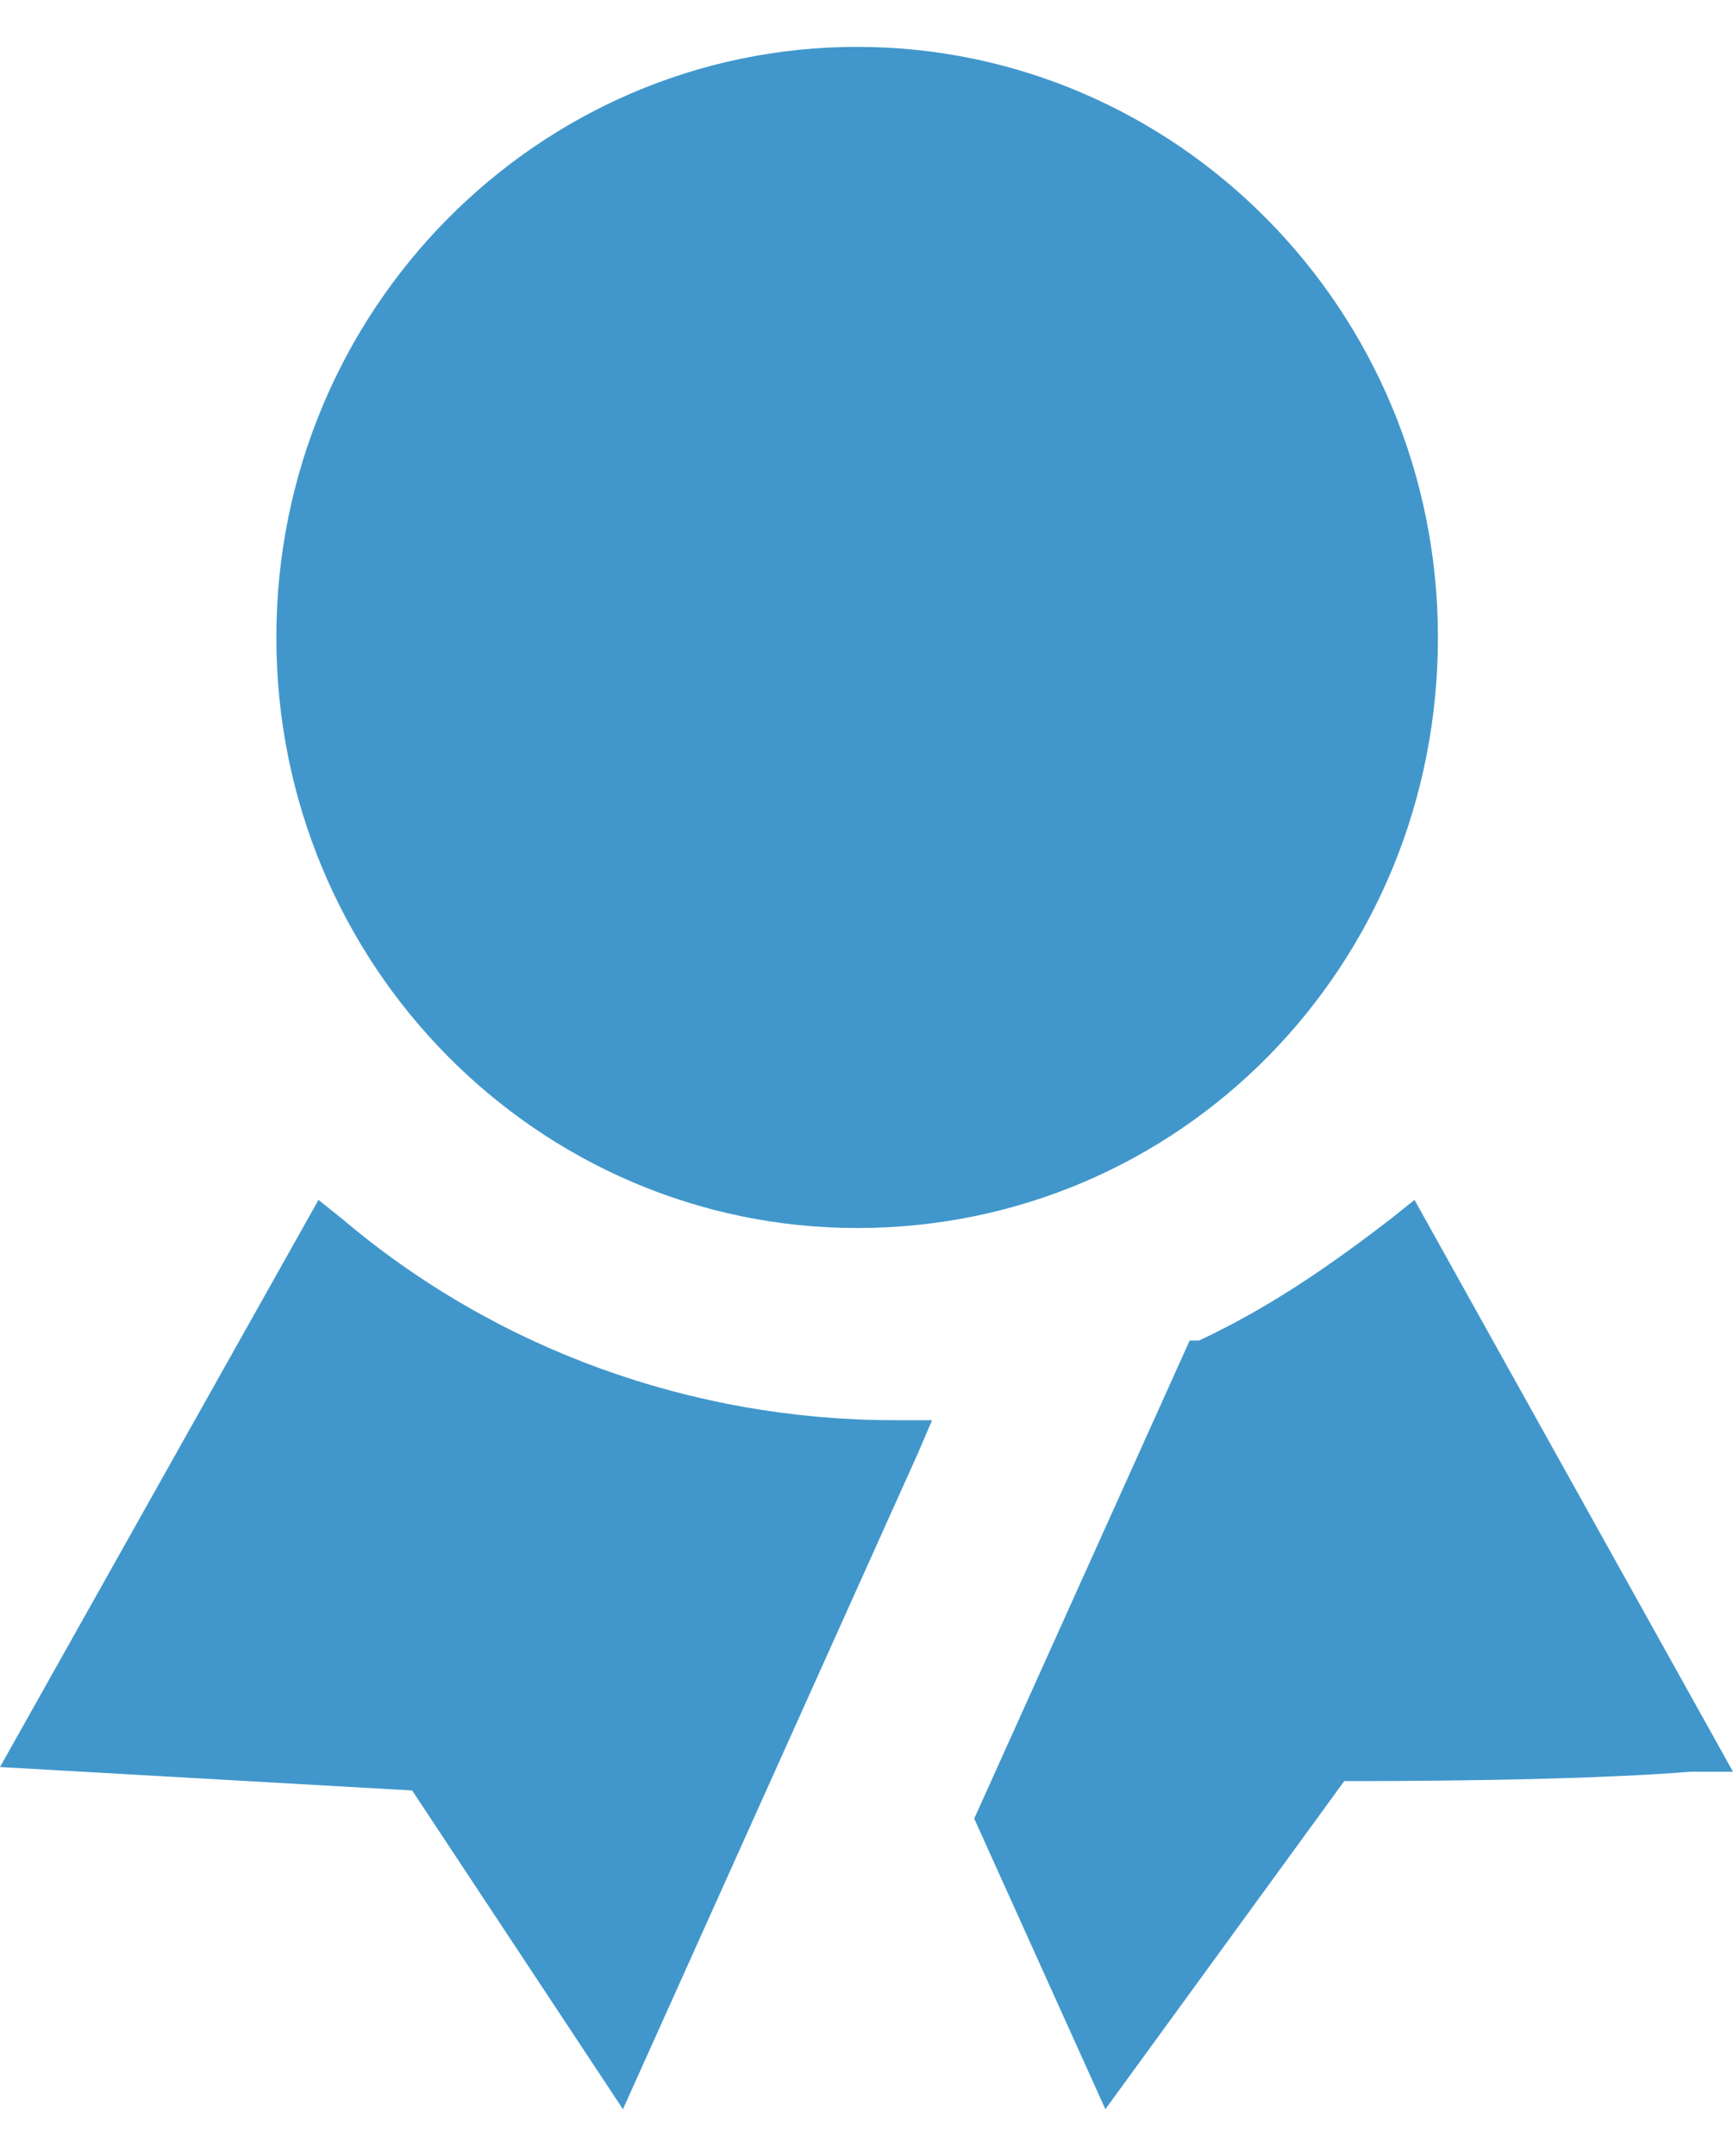
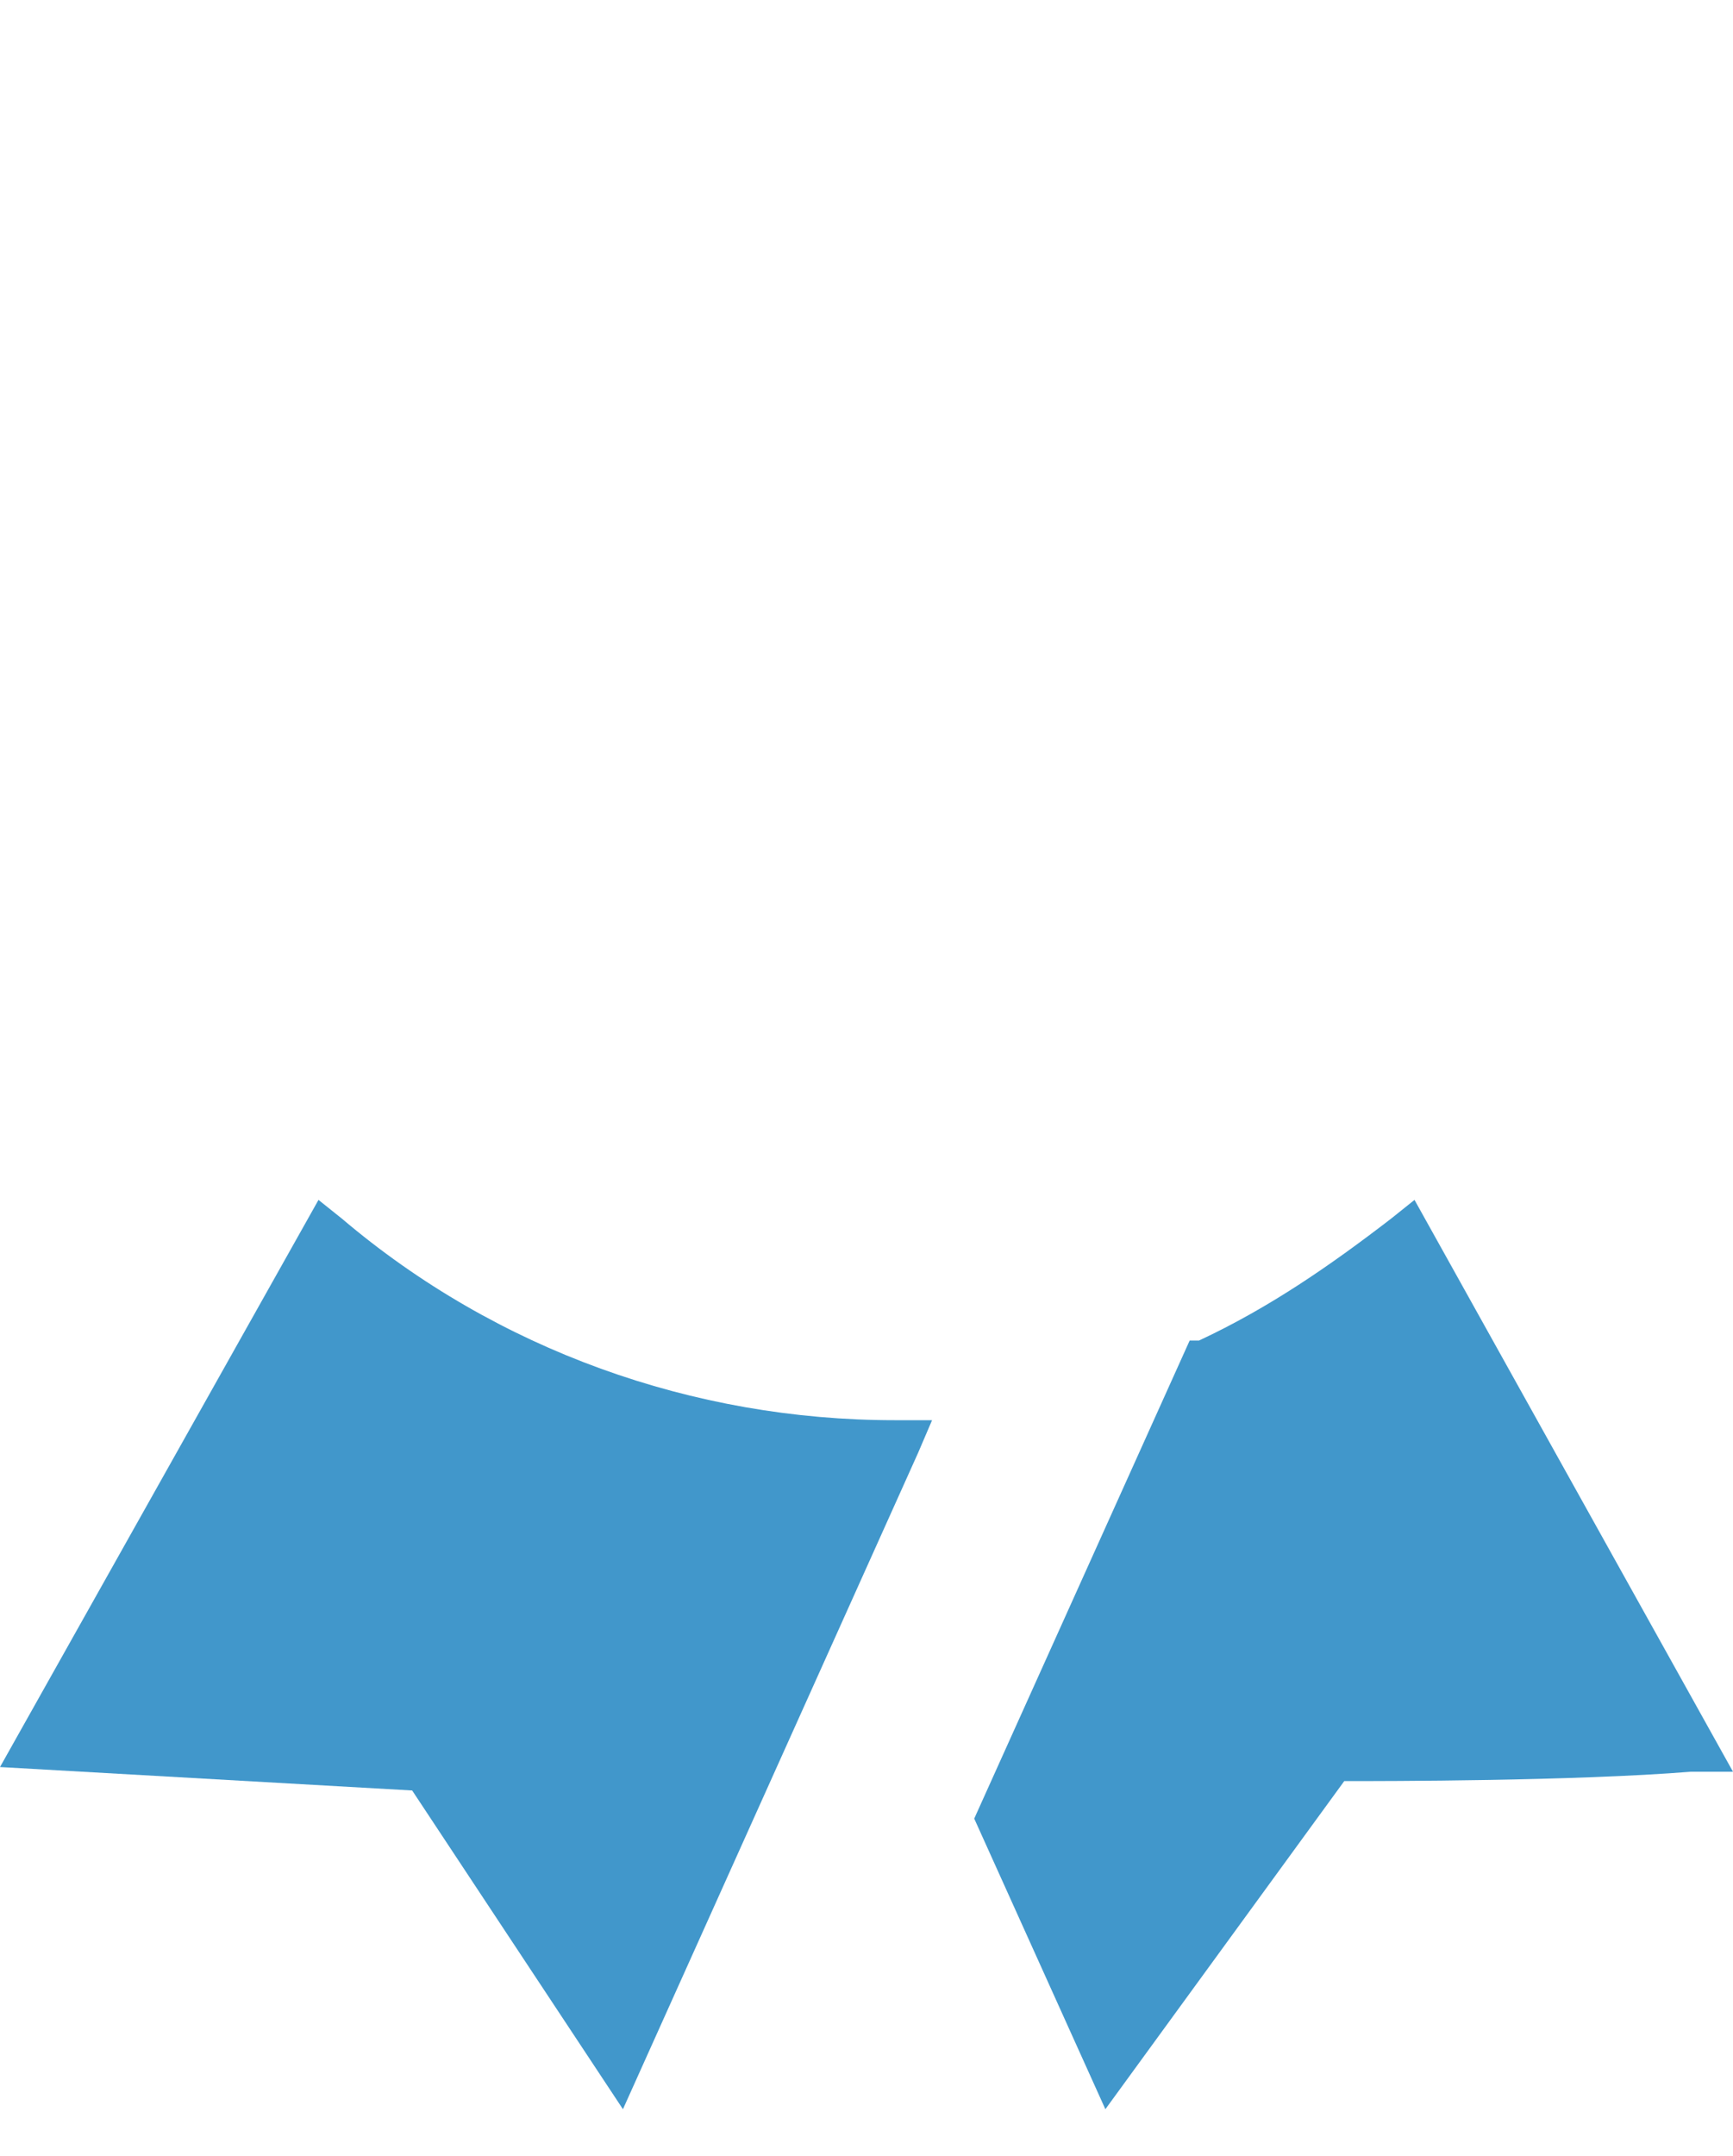
<svg xmlns="http://www.w3.org/2000/svg" id="Layer_1" data-name="Layer 1" version="1.1" viewBox="0 0 37 46">
  <defs>
    <style>
      .cls-1 {
        fill: #4197cb;
        stroke-width: 0px;
      }
    </style>
  </defs>
  <path id="Path_304" data-name="Path 304" class="cls-1" d="M7.3,26l-.5-.4L0,37.7l8.8.5,4.5,6.8,6.3-14,.3-.7h-.8c-4.3,0-8.5-1.5-11.8-4.3" />
  <path id="Path_305" data-name="Path 305" class="cls-1" d="M30.2,25.6l-.5.4c-1.3,1-2.6,1.9-4.1,2.6h-.2l-4.6,10.2,2.8,6.2,5.1-7c.9,0,4.9,0,7.4-.2h.9s-6.8-12.2-6.8-12.2Z" />
-   <path id="Path_306" data-name="Path 306" class="cls-1" d="M18.3,26.2c6.9,0,12.4-5.6,12.4-12.6S25.1,1,18.3,1,5.9,6.6,5.9,13.6h0c0,7,5.6,12.6,12.4,12.6" />
</svg>